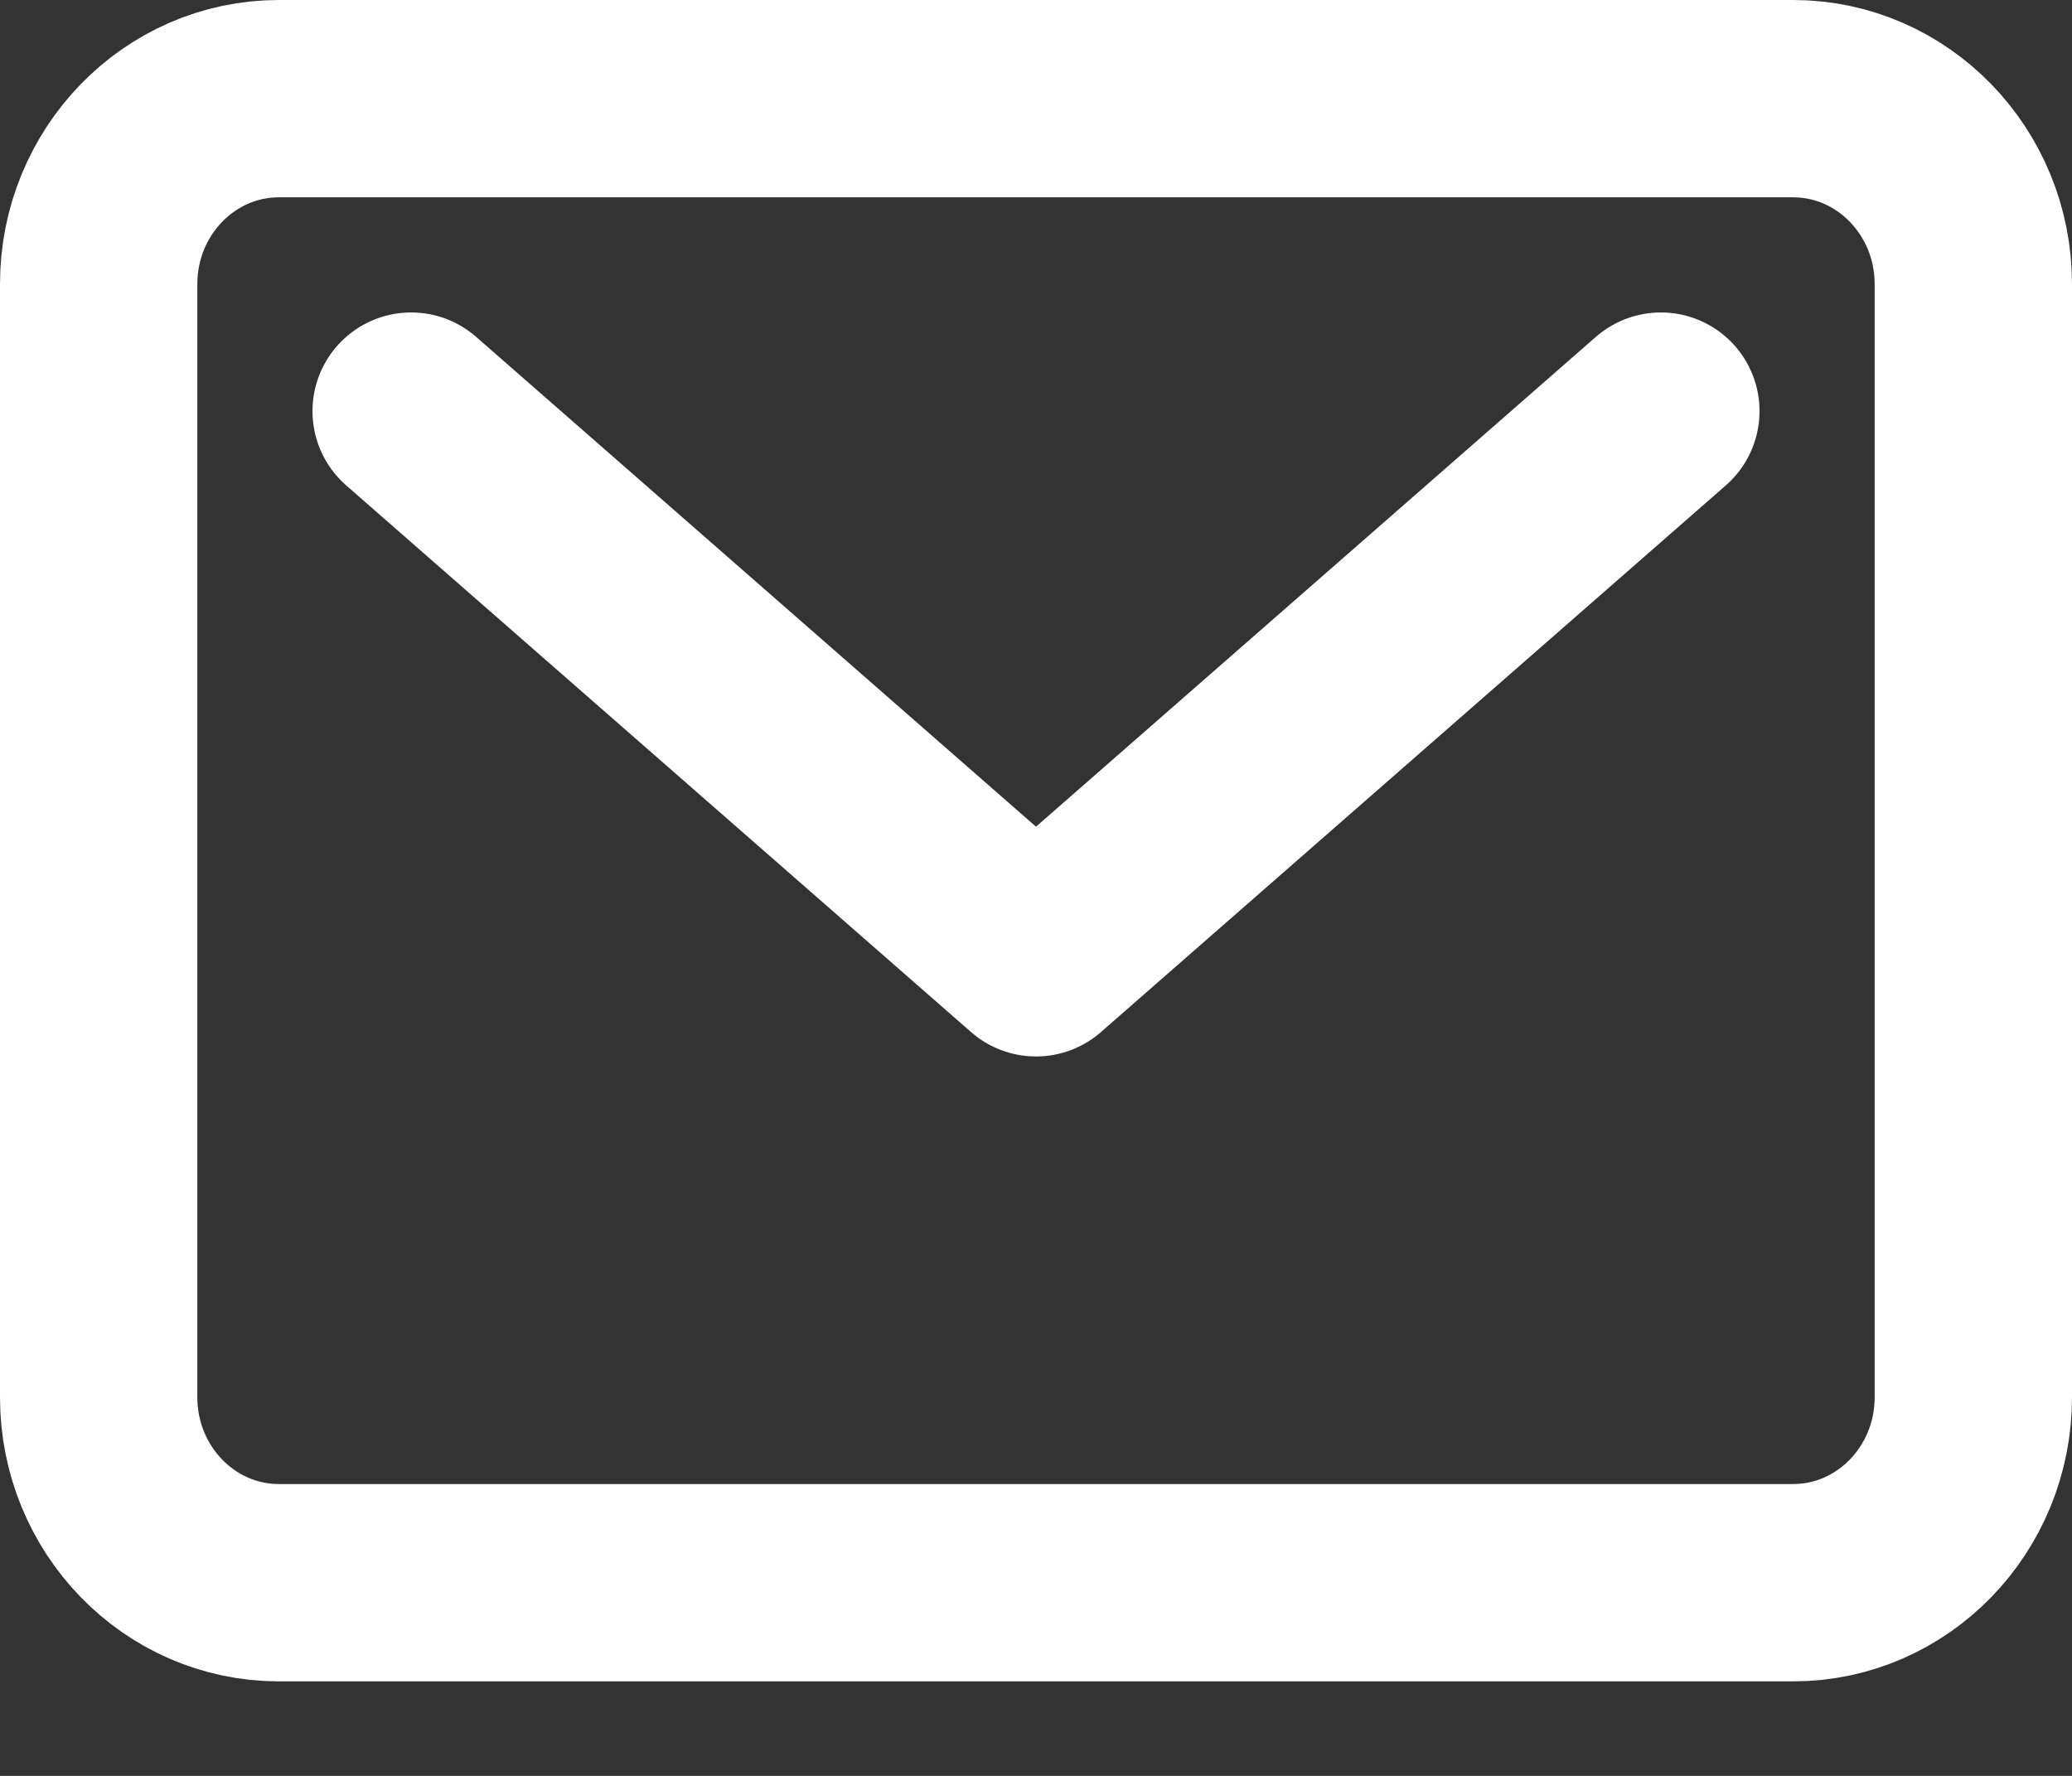
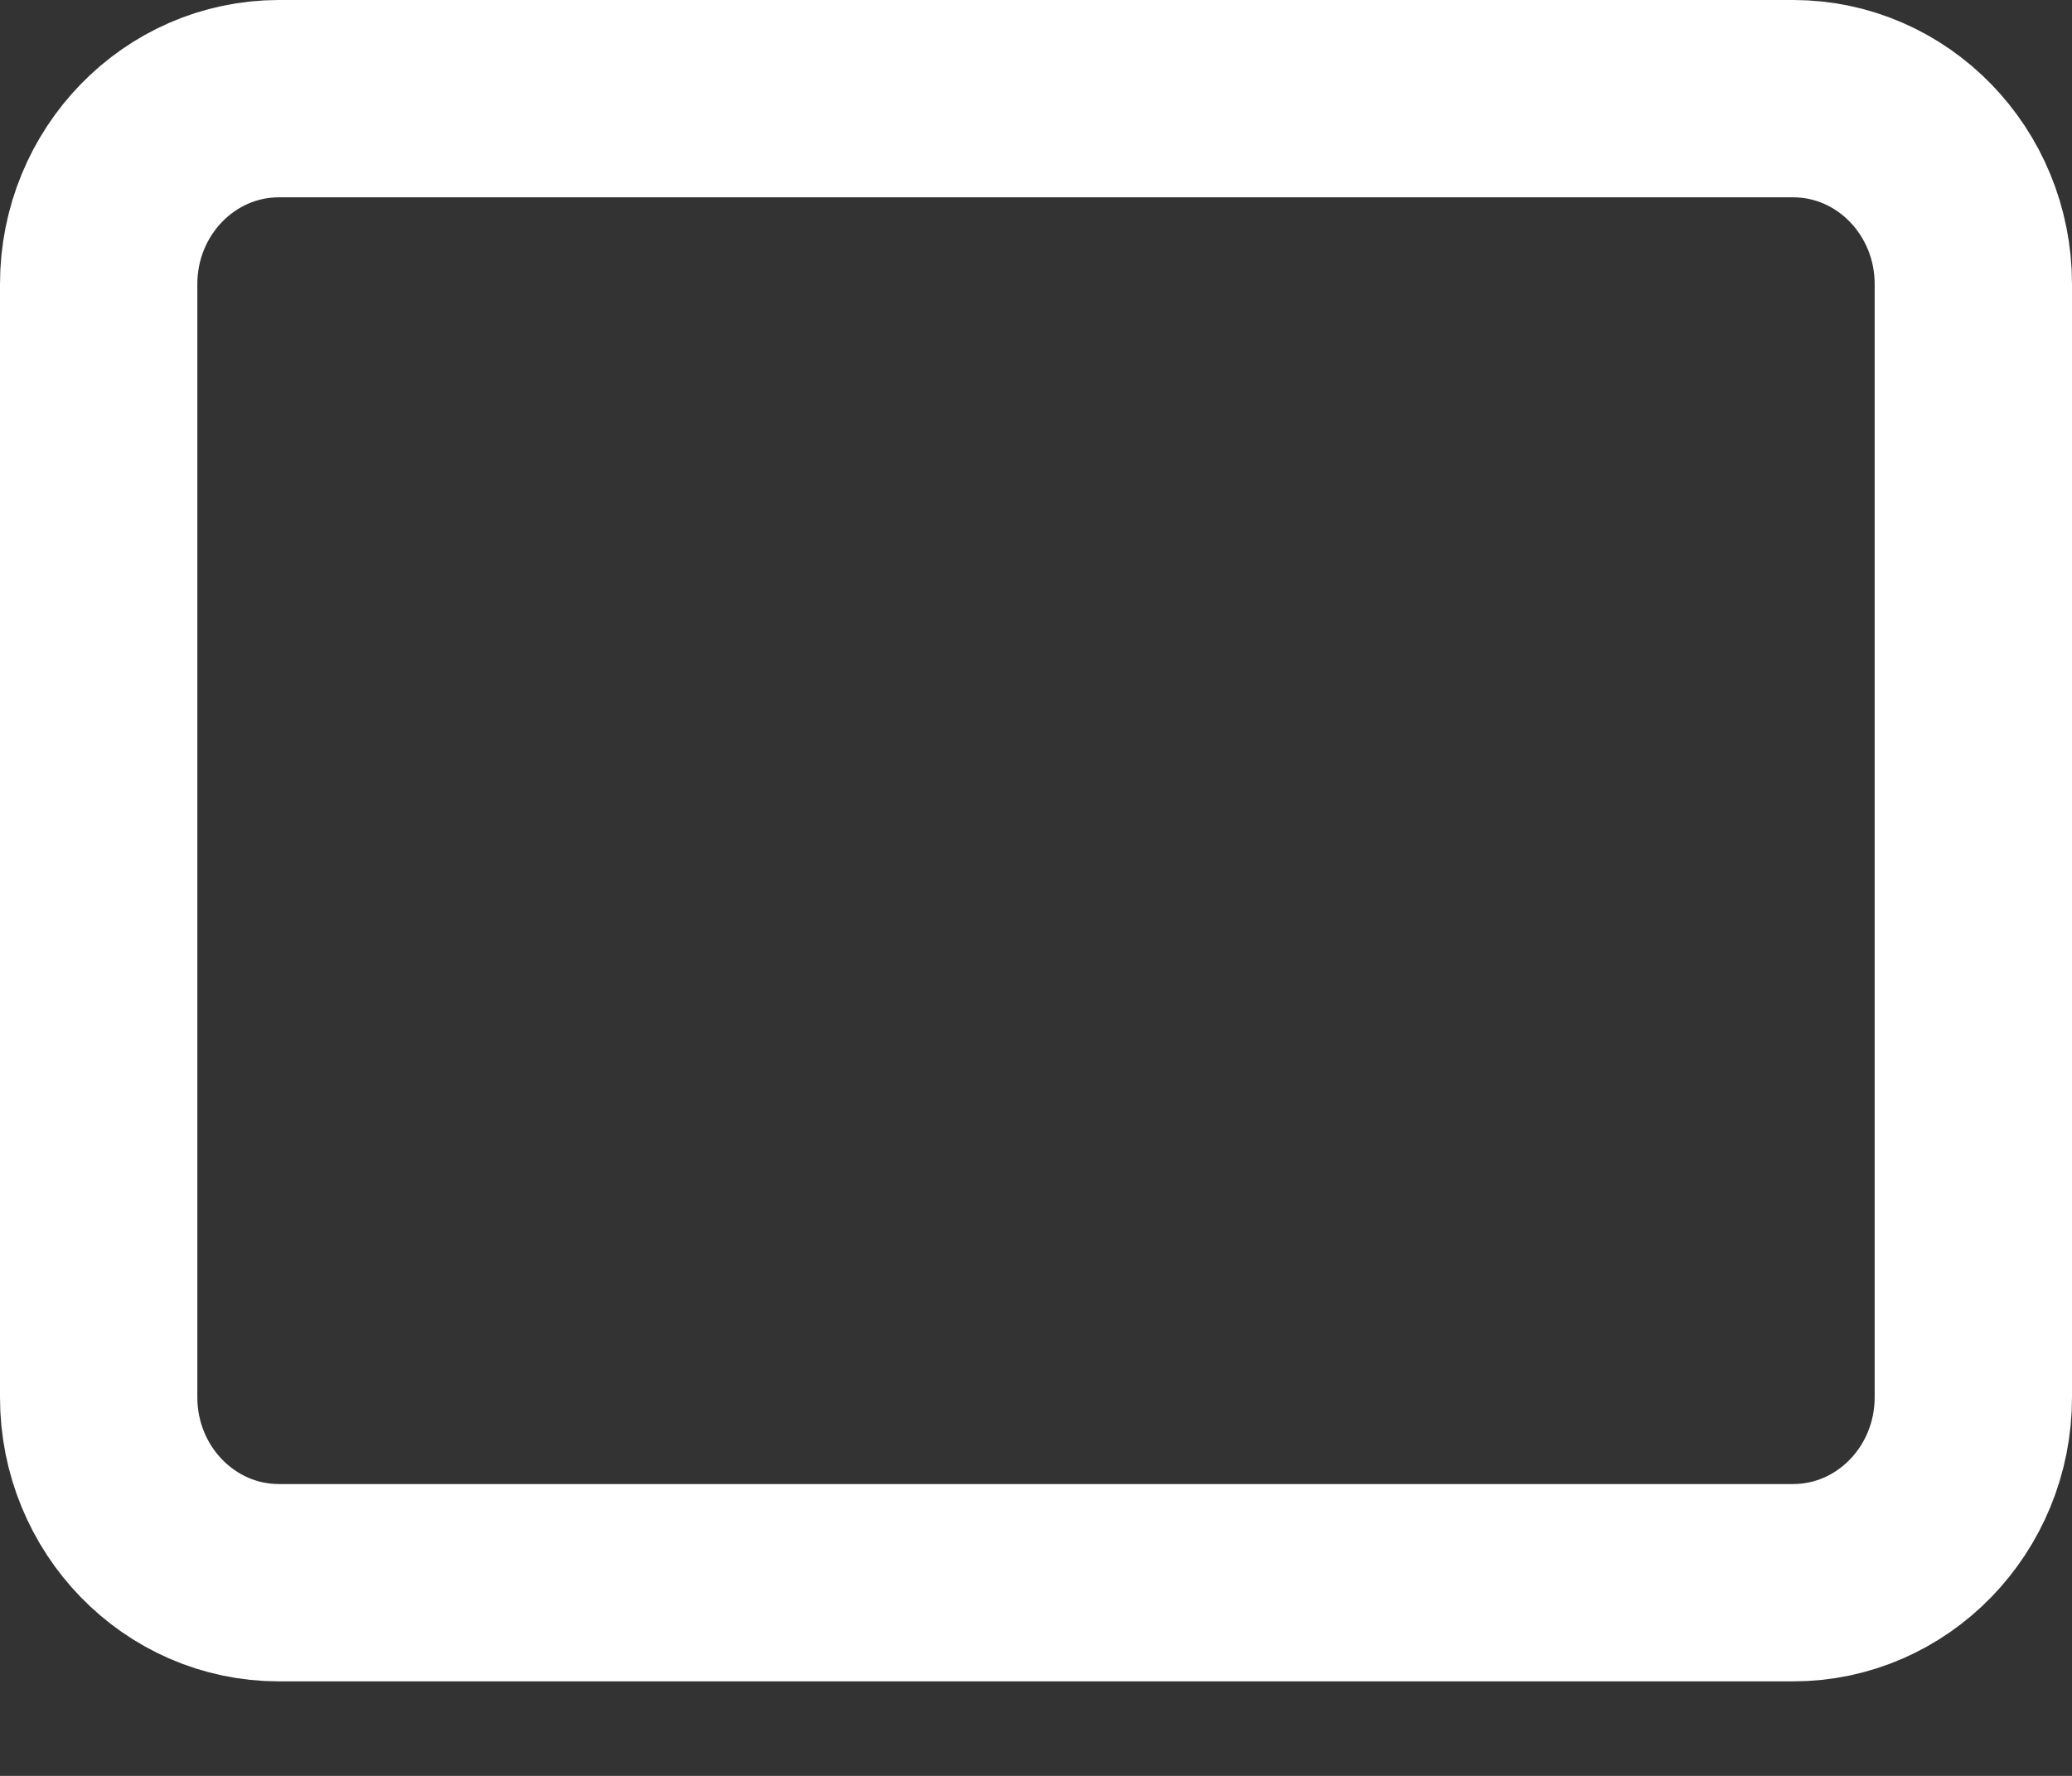
<svg xmlns="http://www.w3.org/2000/svg" width="21" height="18" viewBox="0 0 21 18" fill="none">
  <rect x="0" y="0" width="21" height="18" fill="#333333" stroke="none" />
  <path d="M18.173 1H2.827C1.818 1 1 1.842 1 2.88V14.162C1 15.2 1.818 16.042 2.827 16.042H18.173C19.182 16.042 20 15.2 20 14.162V2.88C20 1.842 19.182 1 18.173 1Z" stroke="white" stroke-width="2" stroke-linecap="round" stroke-linejoin="round" />
-   <path d="M4.167 4.167L10.5 9.708L16.833 4.167" stroke="white" stroke-width="2" stroke-linecap="round" stroke-linejoin="round" />
</svg>